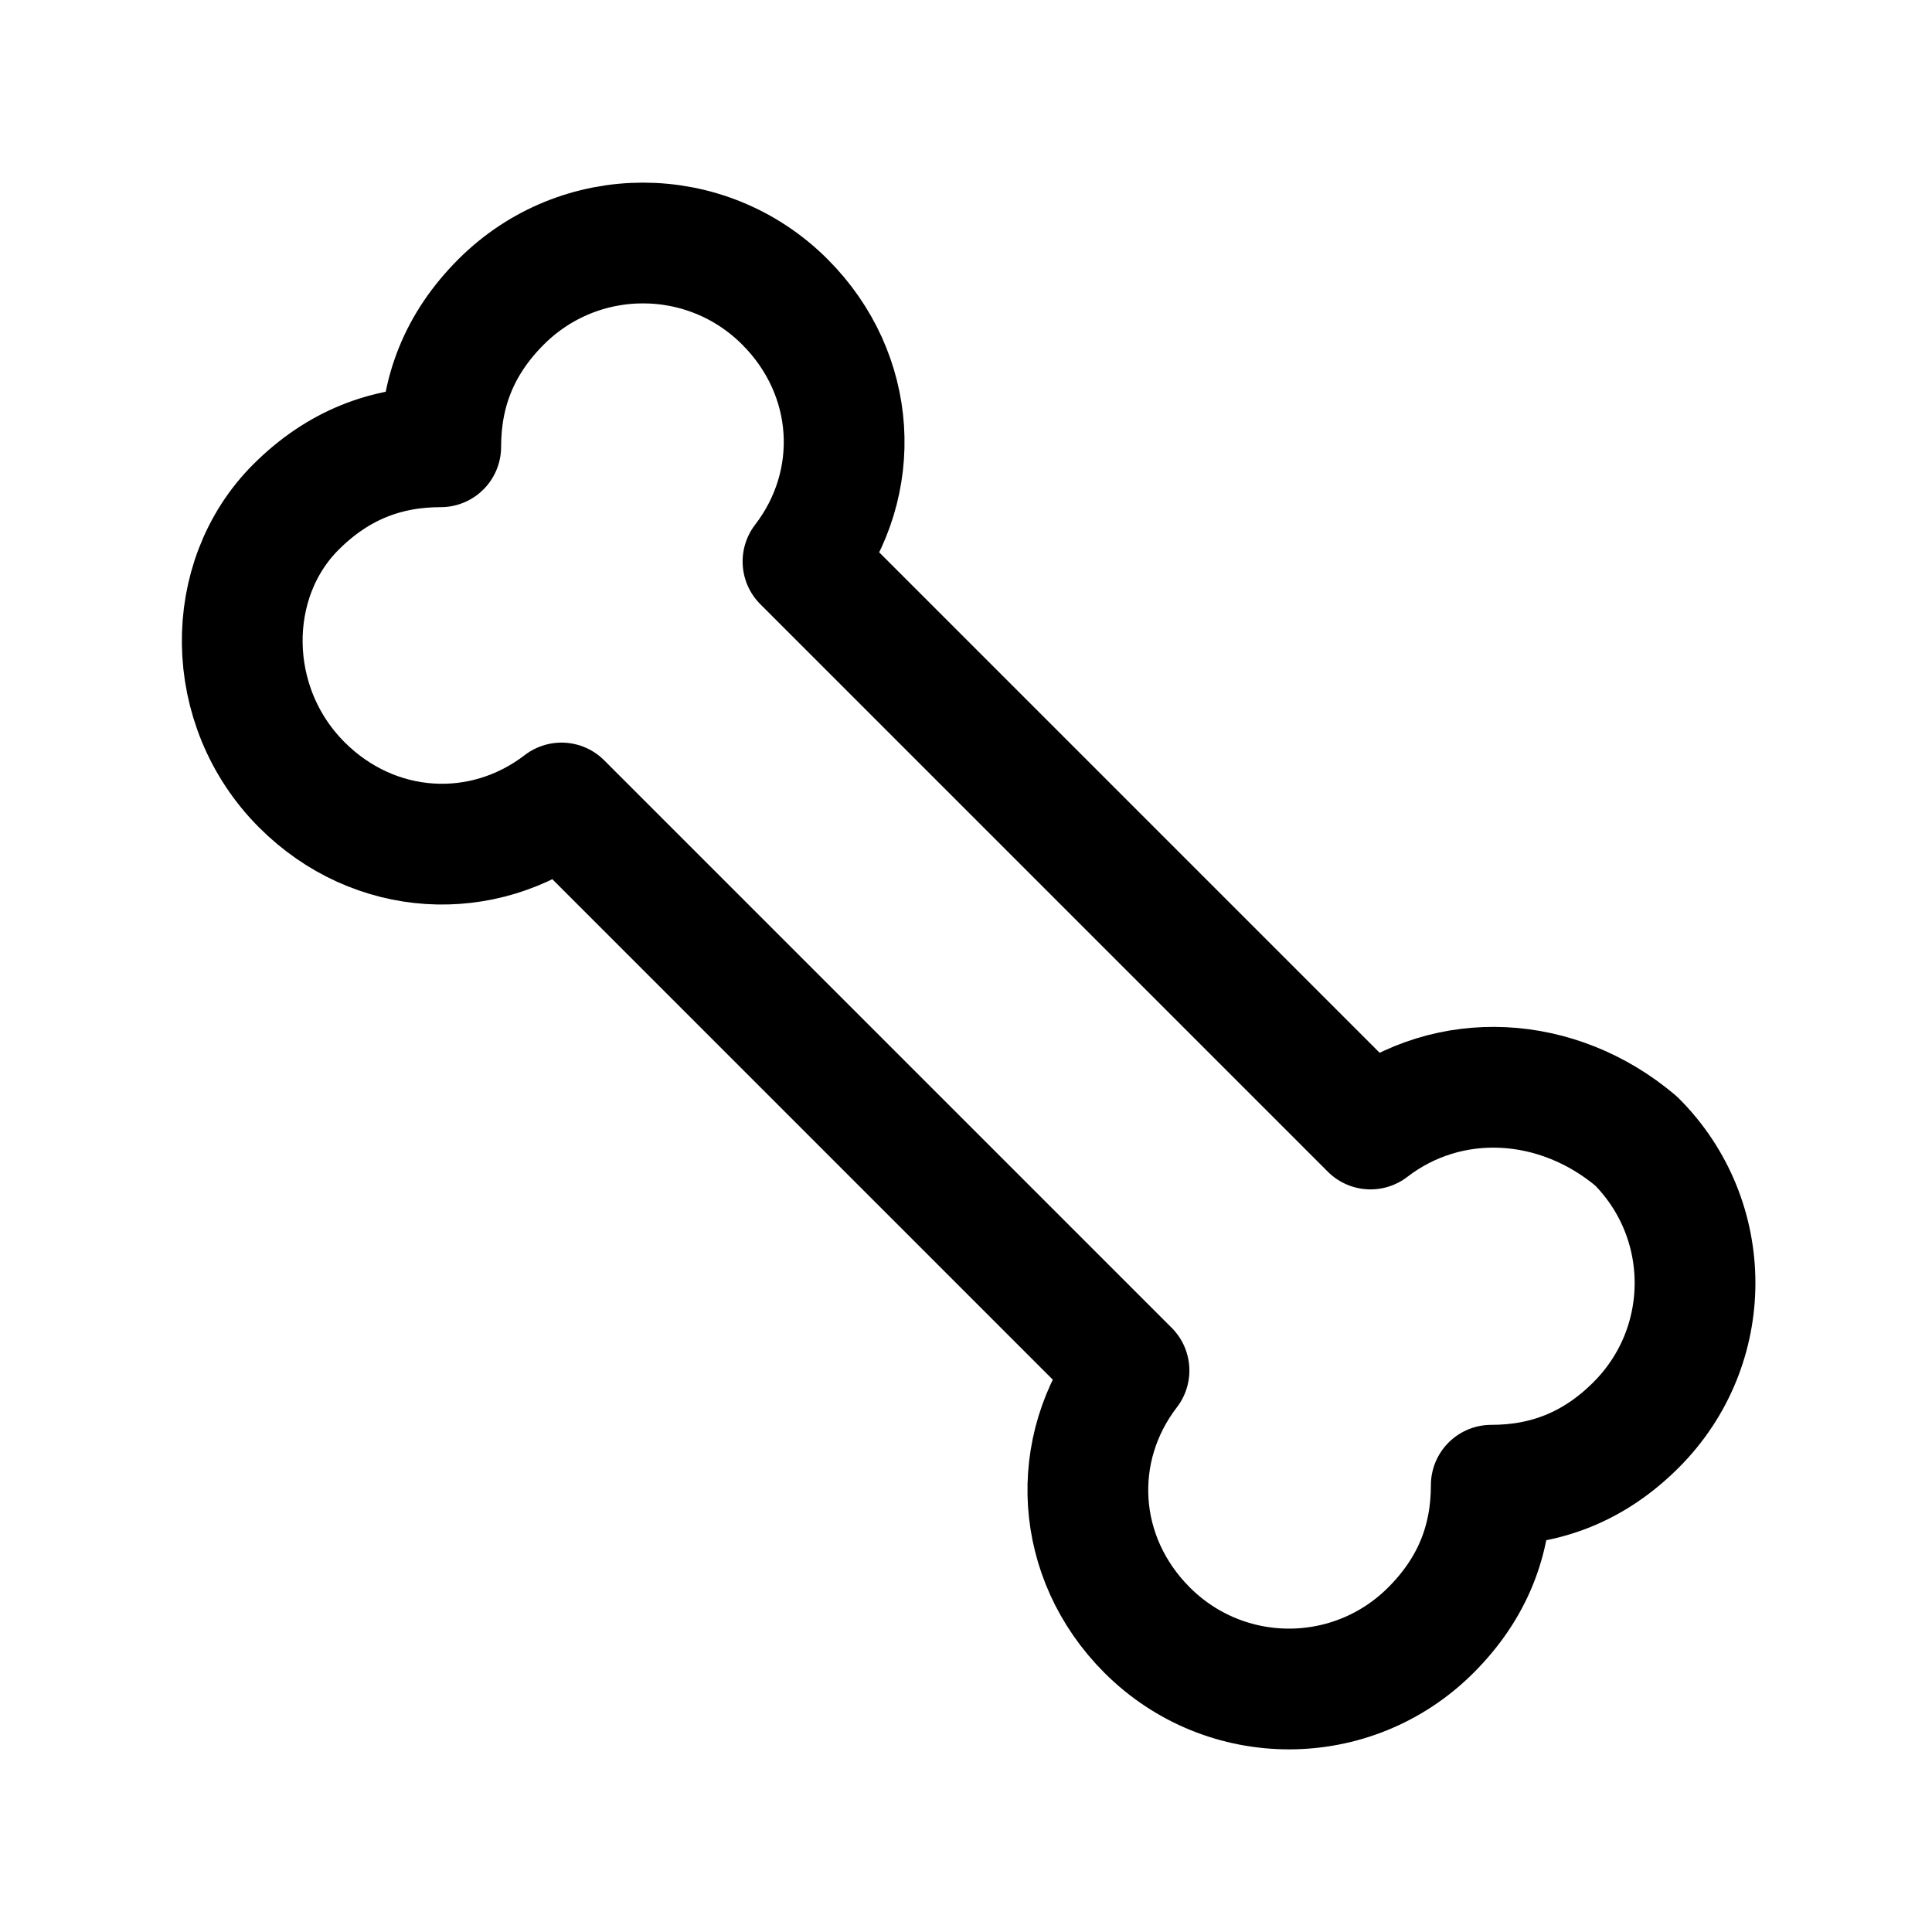
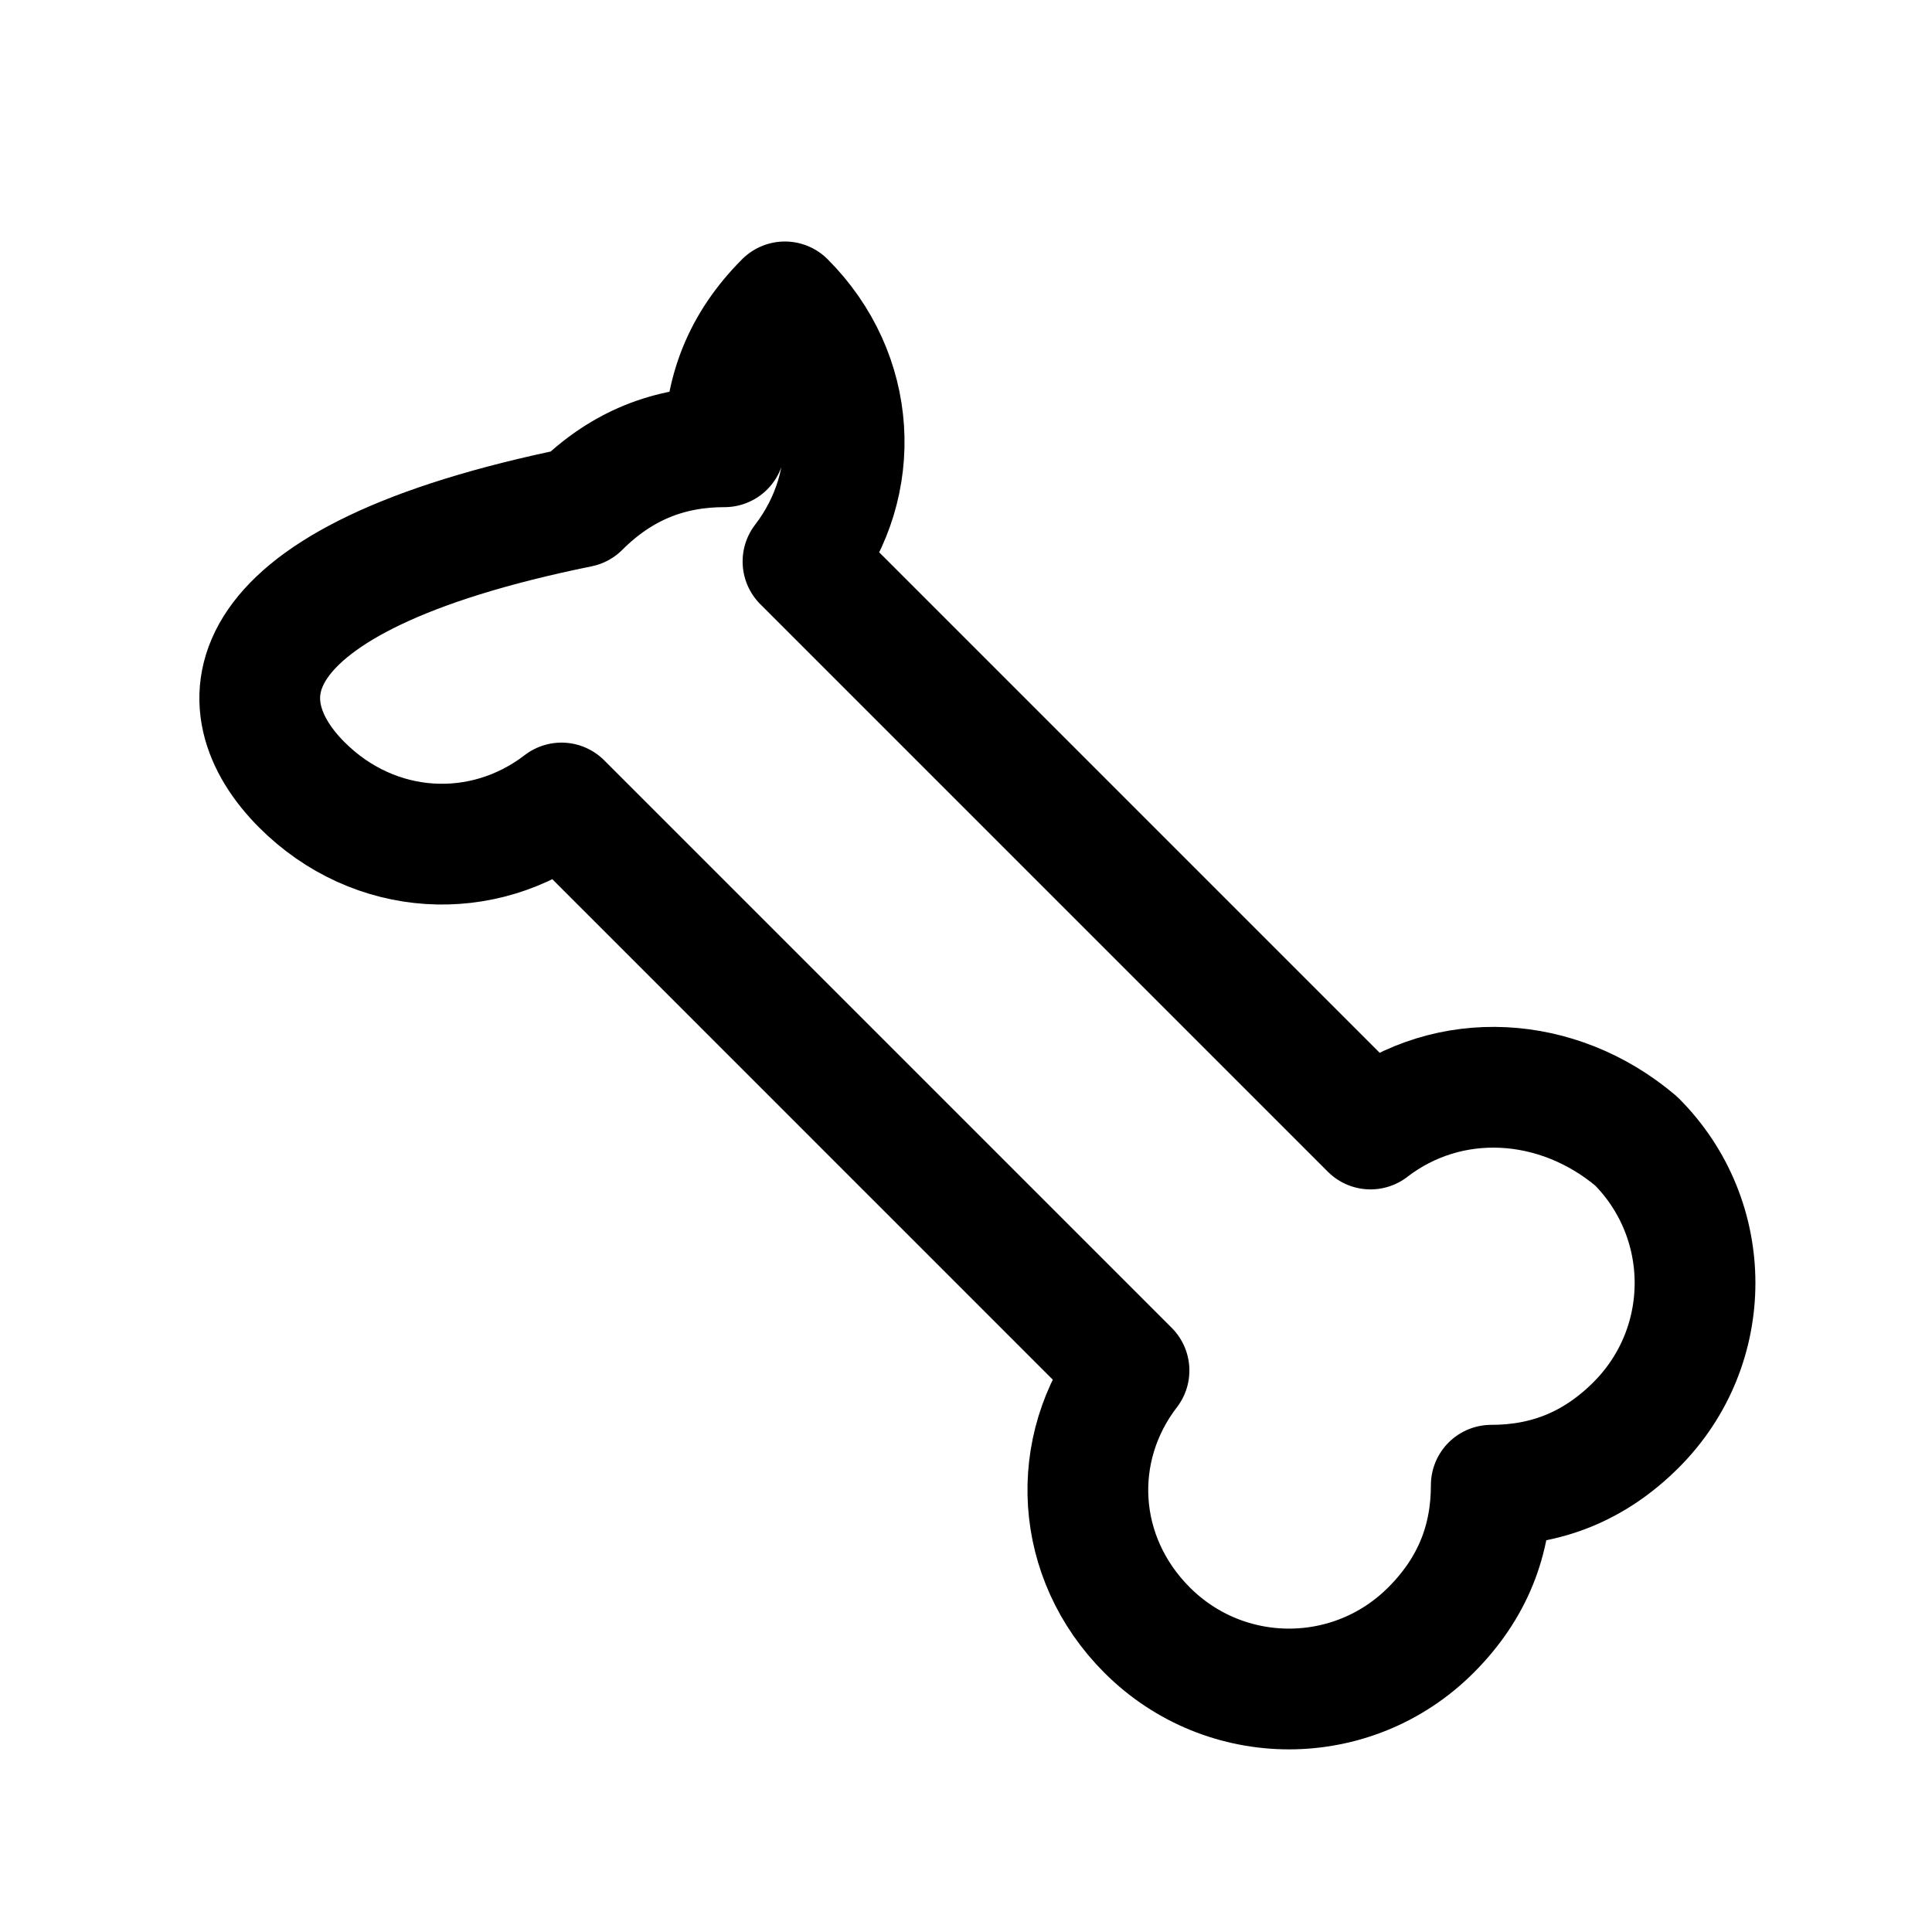
<svg xmlns="http://www.w3.org/2000/svg" version="1.1" id="Icons" viewBox="0 0 32 32" xml:space="preserve">
  <style type="text/css">
	.st0{fill:none;stroke:#000000;stroke-width:2;stroke-linecap:round;stroke-linejoin:round;stroke-miterlimit:10;}
</style>
-   <path class="st0" d="M22.7,18.7l-9.4-9.4C14.3,8,14.2,6.2,13,5c-1.3-1.3-3.4-1.3-4.7,0c-0.7,0.7-1,1.5-1,2.4c-0.9,0-1.7,0.3-2.4,1  C3.7,9.6,3.7,11.7,5,13c1.2,1.2,3,1.3,4.3,0.3l9.4,9.4c-1,1.3-0.9,3.1,0.3,4.3c1.3,1.3,3.4,1.3,4.7,0c0.7-0.7,1-1.5,1-2.4  c0.9,0,1.7-0.3,2.4-1c1.3-1.3,1.3-3.4,0-4.7C25.8,17.8,24,17.7,22.7,18.7z" />
+   <path class="st0" d="M22.7,18.7l-9.4-9.4C14.3,8,14.2,6.2,13,5c-0.7,0.7-1,1.5-1,2.4c-0.9,0-1.7,0.3-2.4,1  C3.7,9.6,3.7,11.7,5,13c1.2,1.2,3,1.3,4.3,0.3l9.4,9.4c-1,1.3-0.9,3.1,0.3,4.3c1.3,1.3,3.4,1.3,4.7,0c0.7-0.7,1-1.5,1-2.4  c0.9,0,1.7-0.3,2.4-1c1.3-1.3,1.3-3.4,0-4.7C25.8,17.8,24,17.7,22.7,18.7z" />
</svg>